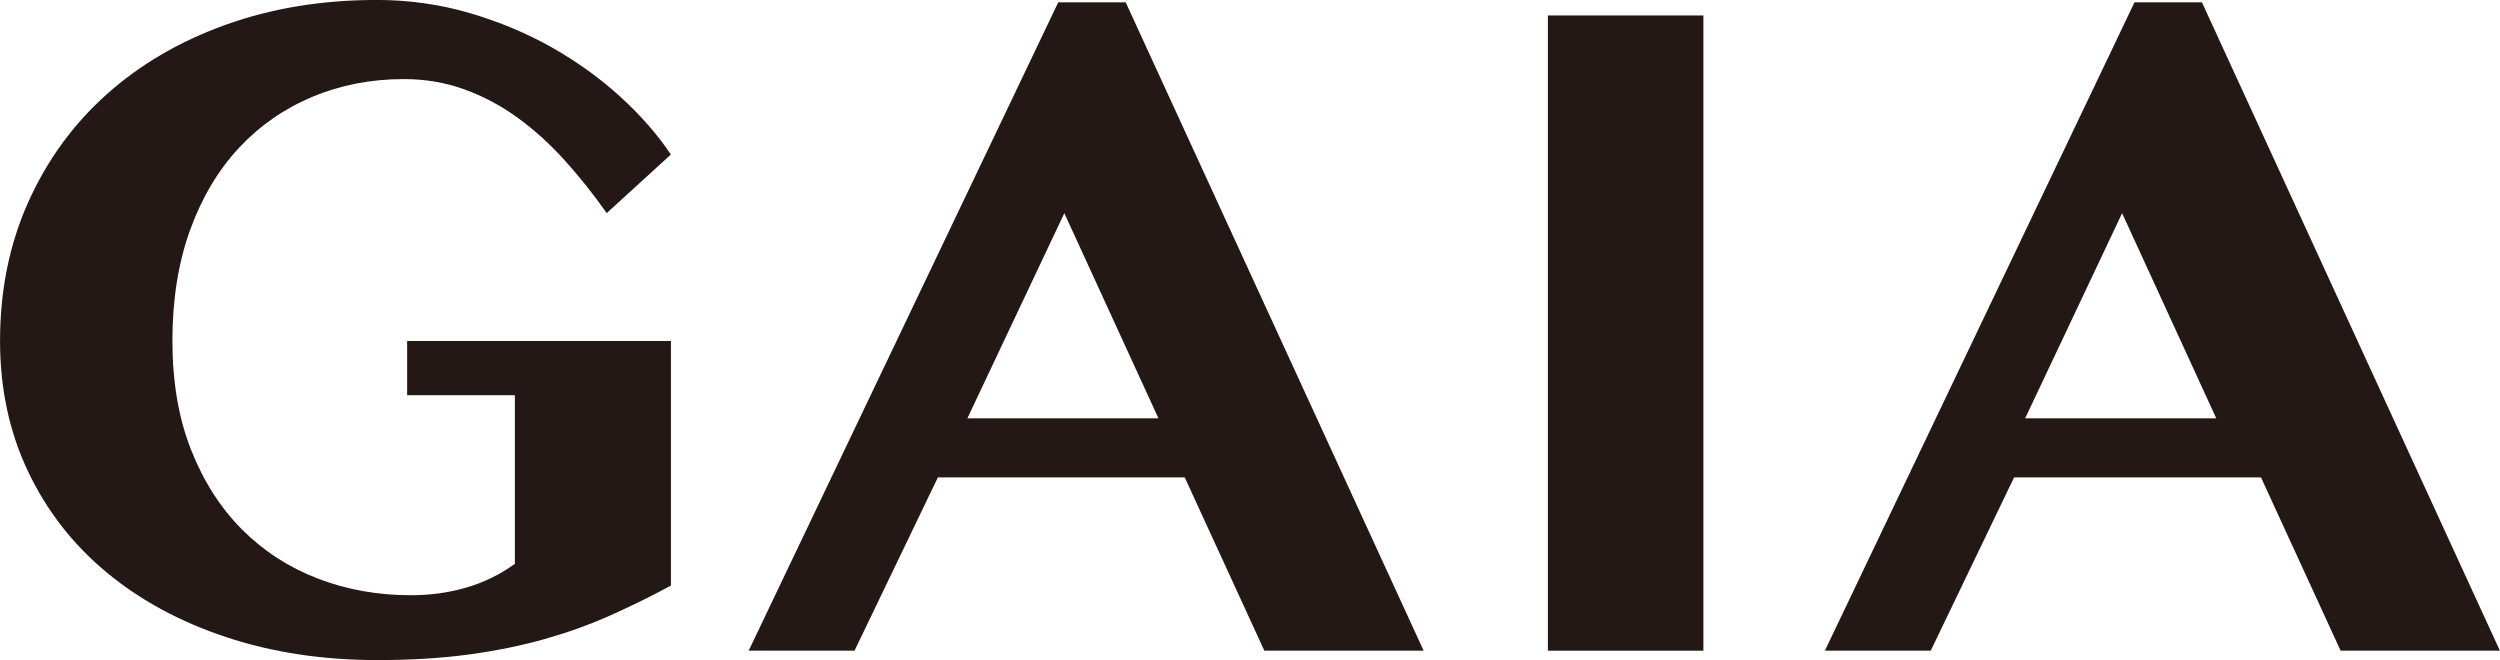
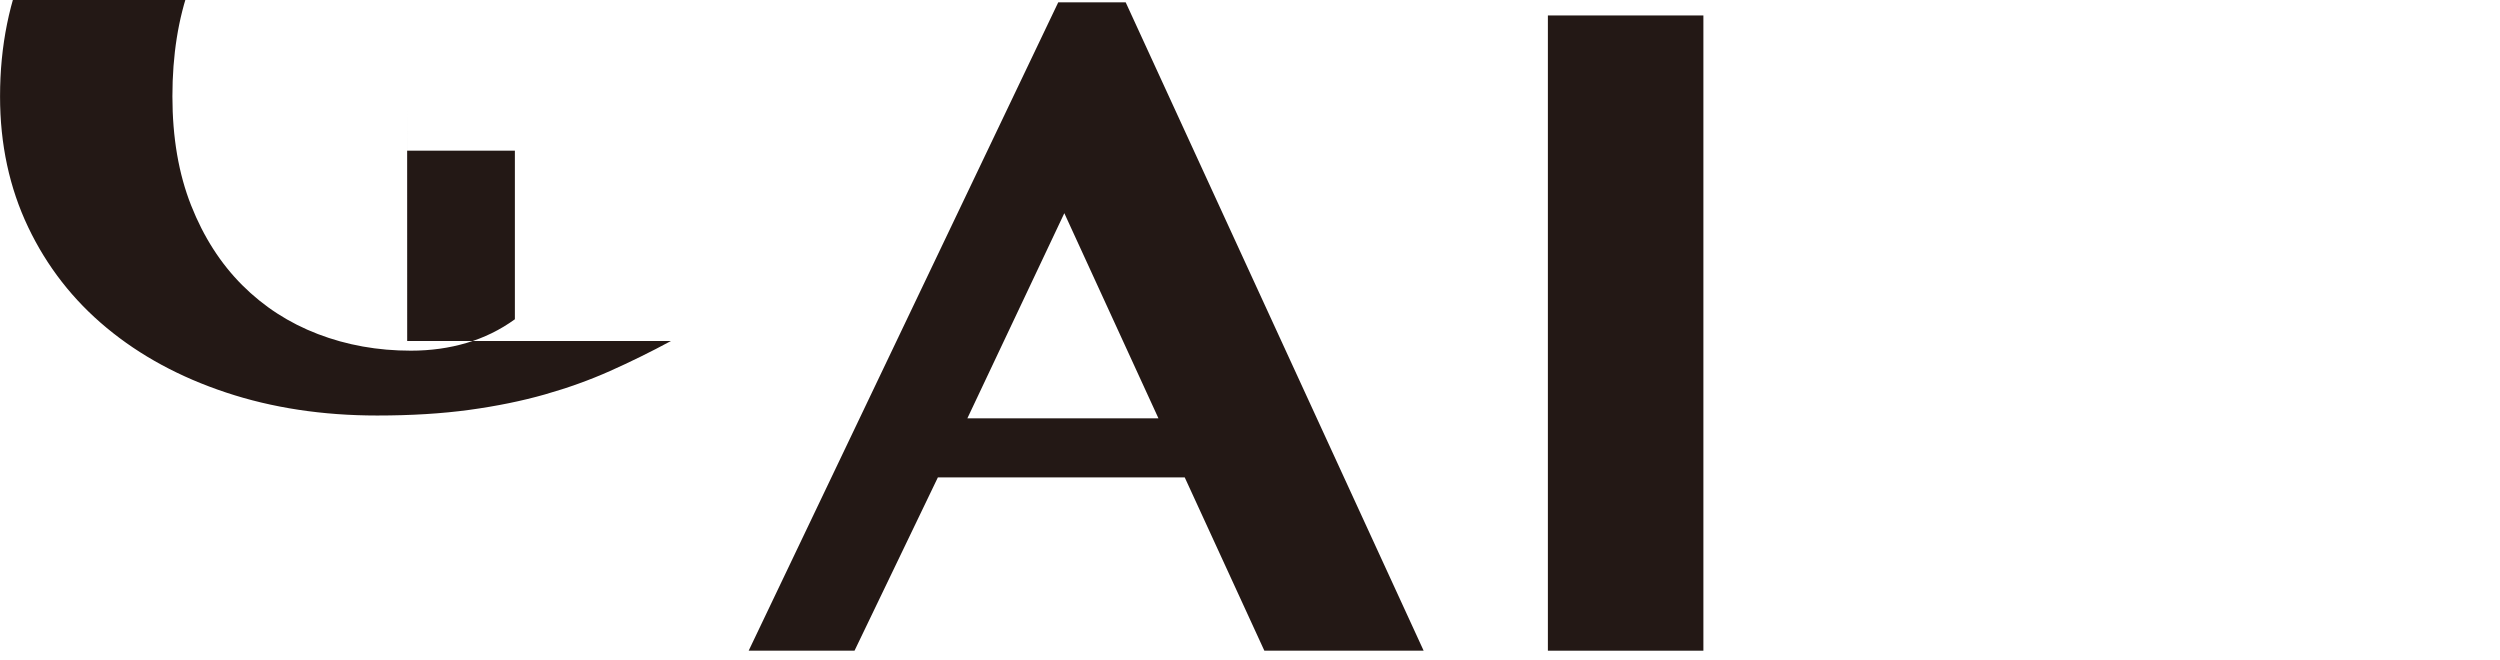
<svg xmlns="http://www.w3.org/2000/svg" id="b" data-name="レイヤー 2" width="19.57mm" height="5.167mm" viewBox="0 0 55.475 14.648">
  <g id="c" data-name="レイヤー 1">
    <g>
-       <path d="M9.034,7.568h5.853v5.427c-.45.243-.901.464-1.351.665-.45.201-.932.374-1.445.52-.513.146-1.073.26-1.679.343-.607.083-1.288.125-2.043.125-1.213,0-2.331-.17-3.353-.51-1.022-.339-1.906-.817-2.651-1.435-.745-.617-1.326-1.362-1.742-2.235s-.624-1.84-.624-2.901c0-1.123.208-2.148.624-3.077.416-.929.994-1.726,1.736-2.391.742-.665,1.623-1.181,2.646-1.549,1.022-.367,2.14-.551,3.352-.551.714,0,1.402.097,2.064.291.662.194,1.274.451,1.835.769.561.319,1.067.684,1.518,1.097.45.412.821.837,1.112,1.273l-1.424,1.3c-.298-.423-.61-.815-.936-1.175-.326-.36-.672-.674-1.04-.941-.368-.267-.761-.477-1.18-.629-.419-.152-.868-.229-1.347-.229-.728,0-1.405.132-2.032.395-.627.263-1.171.643-1.632,1.138-.461.496-.821,1.104-1.081,1.824-.26.721-.39,1.539-.39,2.453s.139,1.722.416,2.422.655,1.289,1.133,1.767c.478.478,1.038.84,1.679,1.086.641.246,1.329.369,2.064.369.437,0,.849-.057,1.237-.172.388-.114.745-.289,1.071-.525v-3.742h-2.391v-1.206Z" fill="#231815" stroke-width="0" />
+       <path d="M9.034,7.568h5.853c-.45.243-.901.464-1.351.665-.45.201-.932.374-1.445.52-.513.146-1.073.26-1.679.343-.607.083-1.288.125-2.043.125-1.213,0-2.331-.17-3.353-.51-1.022-.339-1.906-.817-2.651-1.435-.745-.617-1.326-1.362-1.742-2.235s-.624-1.84-.624-2.901c0-1.123.208-2.148.624-3.077.416-.929.994-1.726,1.736-2.391.742-.665,1.623-1.181,2.646-1.549,1.022-.367,2.14-.551,3.352-.551.714,0,1.402.097,2.064.291.662.194,1.274.451,1.835.769.561.319,1.067.684,1.518,1.097.45.412.821.837,1.112,1.273l-1.424,1.3c-.298-.423-.61-.815-.936-1.175-.326-.36-.672-.674-1.04-.941-.368-.267-.761-.477-1.18-.629-.419-.152-.868-.229-1.347-.229-.728,0-1.405.132-2.032.395-.627.263-1.171.643-1.632,1.138-.461.496-.821,1.104-1.081,1.824-.26.721-.39,1.539-.39,2.453s.139,1.722.416,2.422.655,1.289,1.133,1.767c.478.478,1.038.84,1.679,1.086.641.246,1.329.369,2.064.369.437,0,.849-.057,1.237-.172.388-.114.745-.289,1.071-.525v-3.742h-2.391v-1.206Z" fill="#231815" stroke-width="0" />
      <path d="M24.979.052l6.612,14.388h-3.535l-1.767-3.846h-5.478l-1.85,3.846h-2.349L23.482.052h1.497ZM21.465,9.284h4.241l-2.089-4.553-2.152,4.553Z" fill="#231815" stroke-width="0" />
      <path d="M34.348.343h3.451v14.097h-3.451V.343Z" fill="#231815" stroke-width="0" />
-       <path d="M48.863.052l6.612,14.388h-3.535l-1.767-3.846h-5.479l-1.85,3.846h-2.349L47.366.052h1.497ZM44.94,9.284h4.241l-2.09-4.553-2.152,4.553Z" fill="#231815" stroke-width="0" />
    </g>
  </g>
</svg>